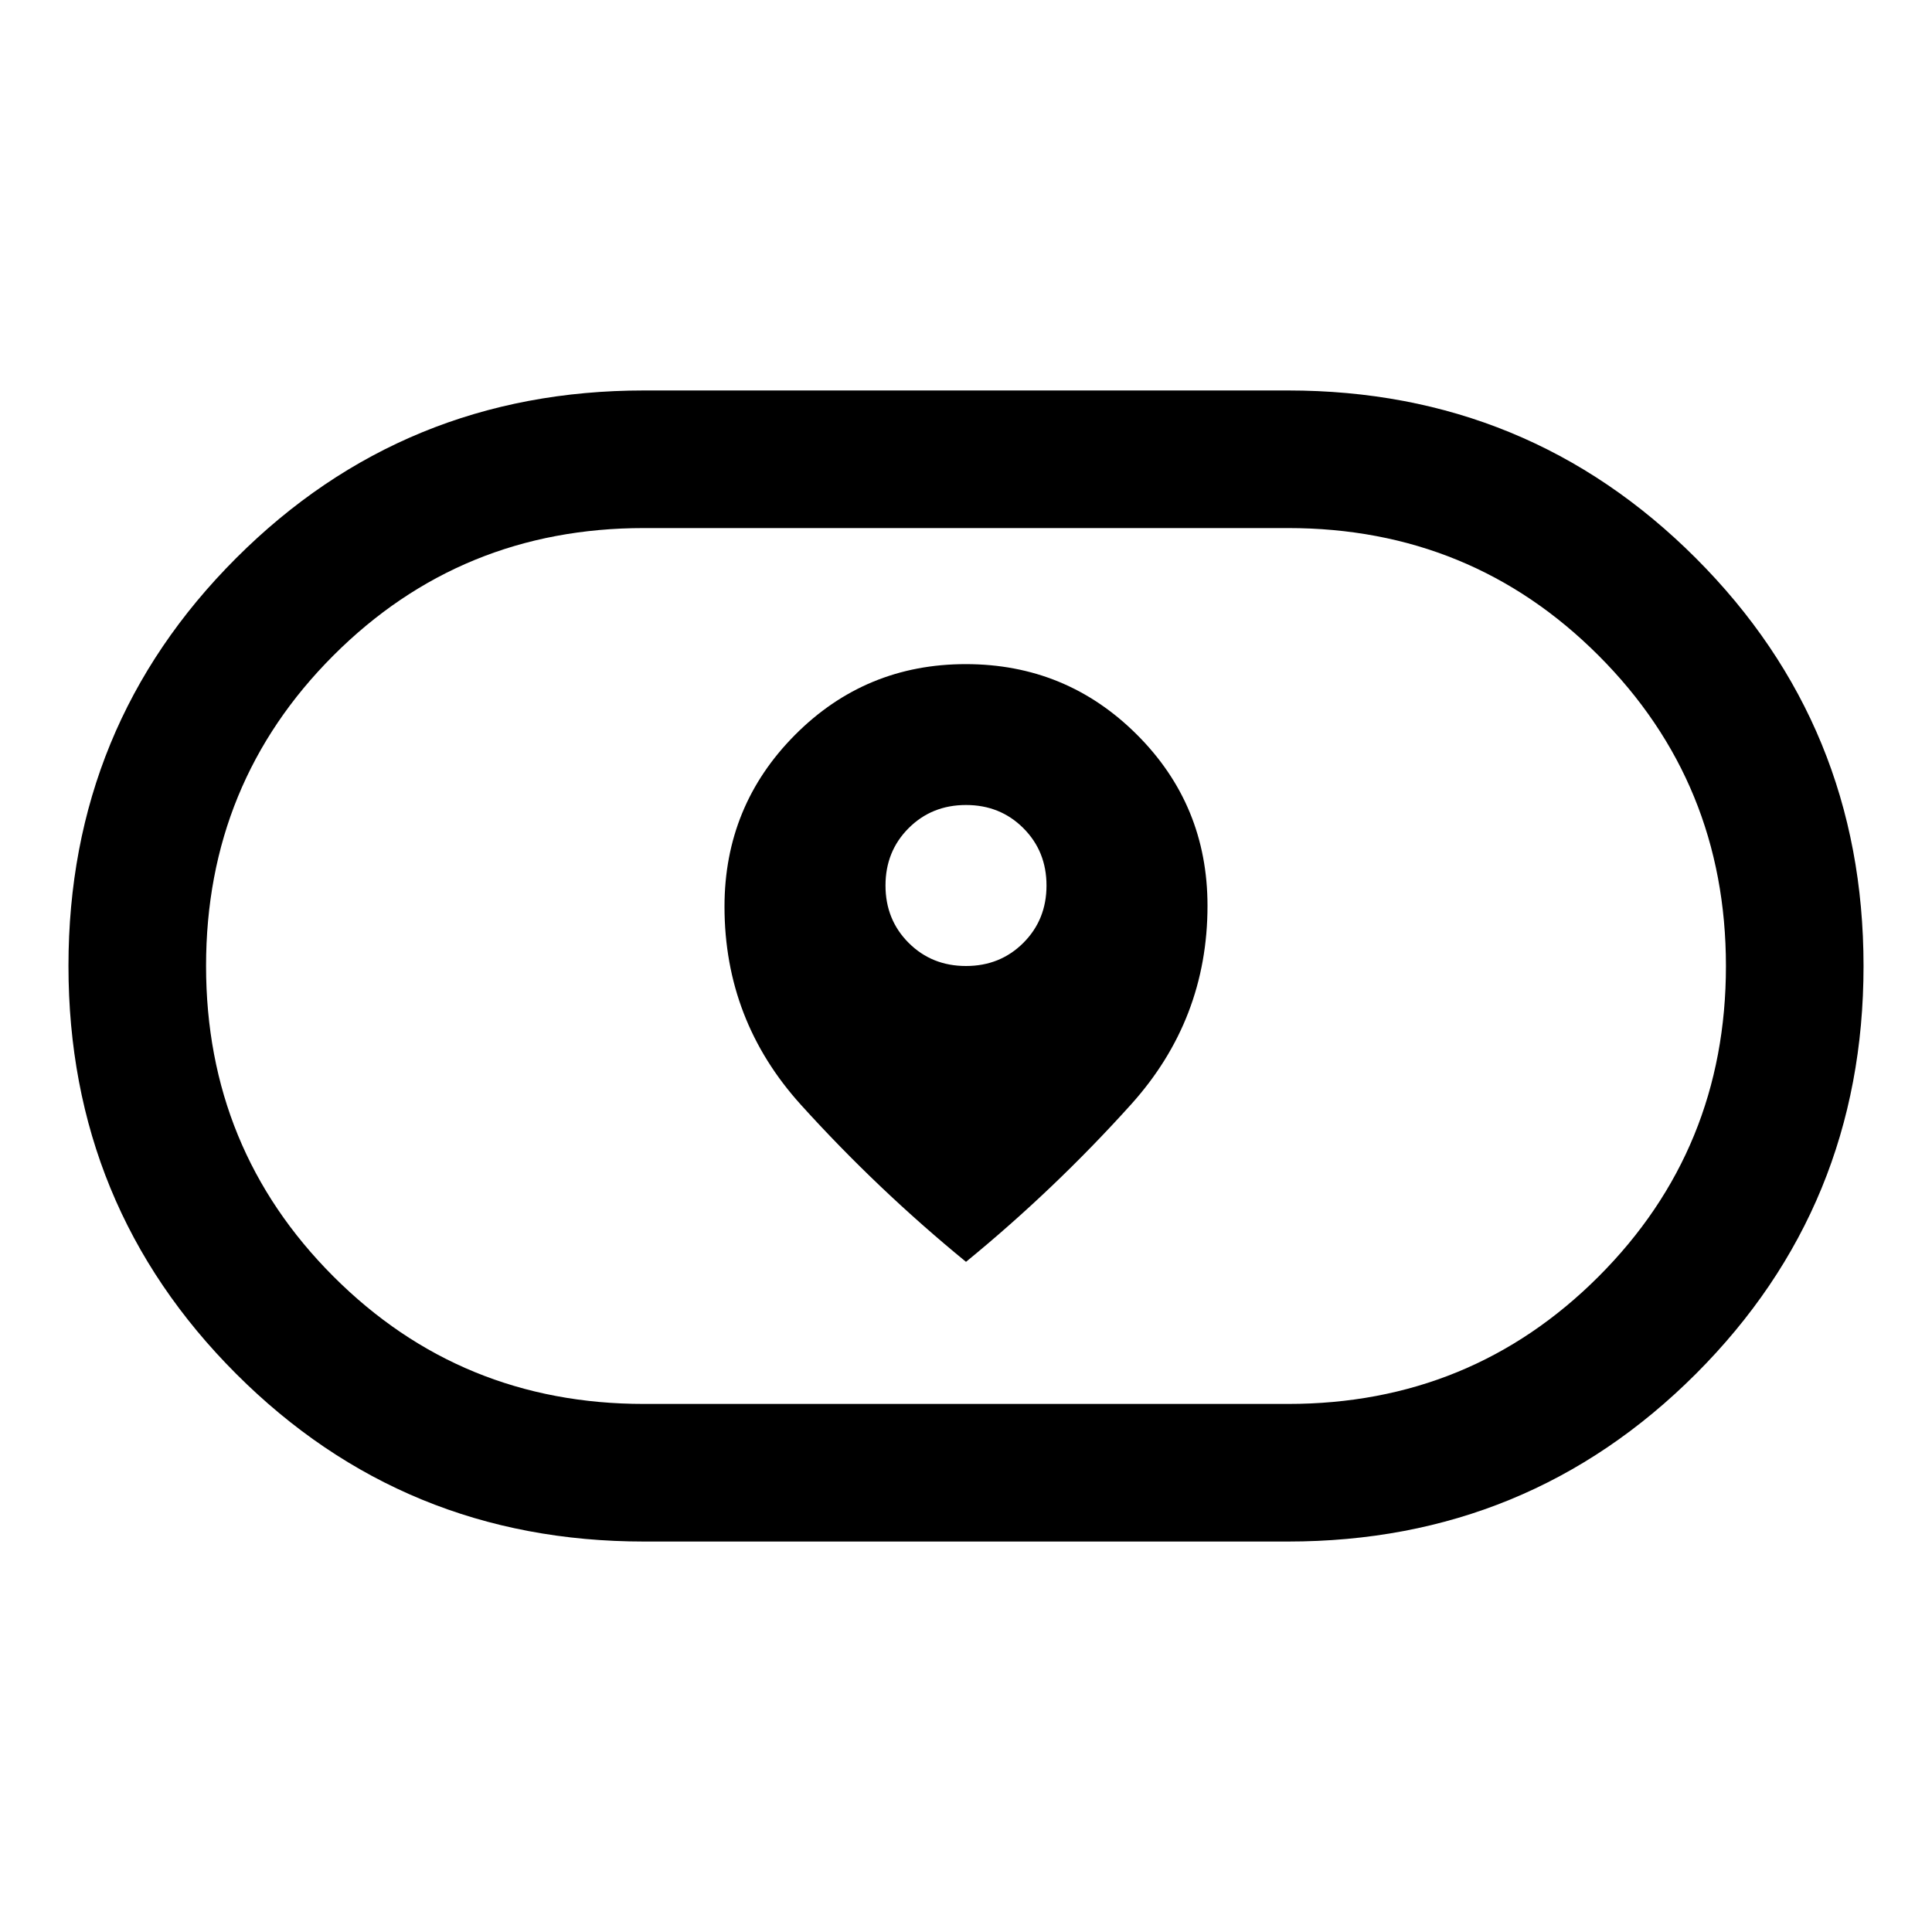
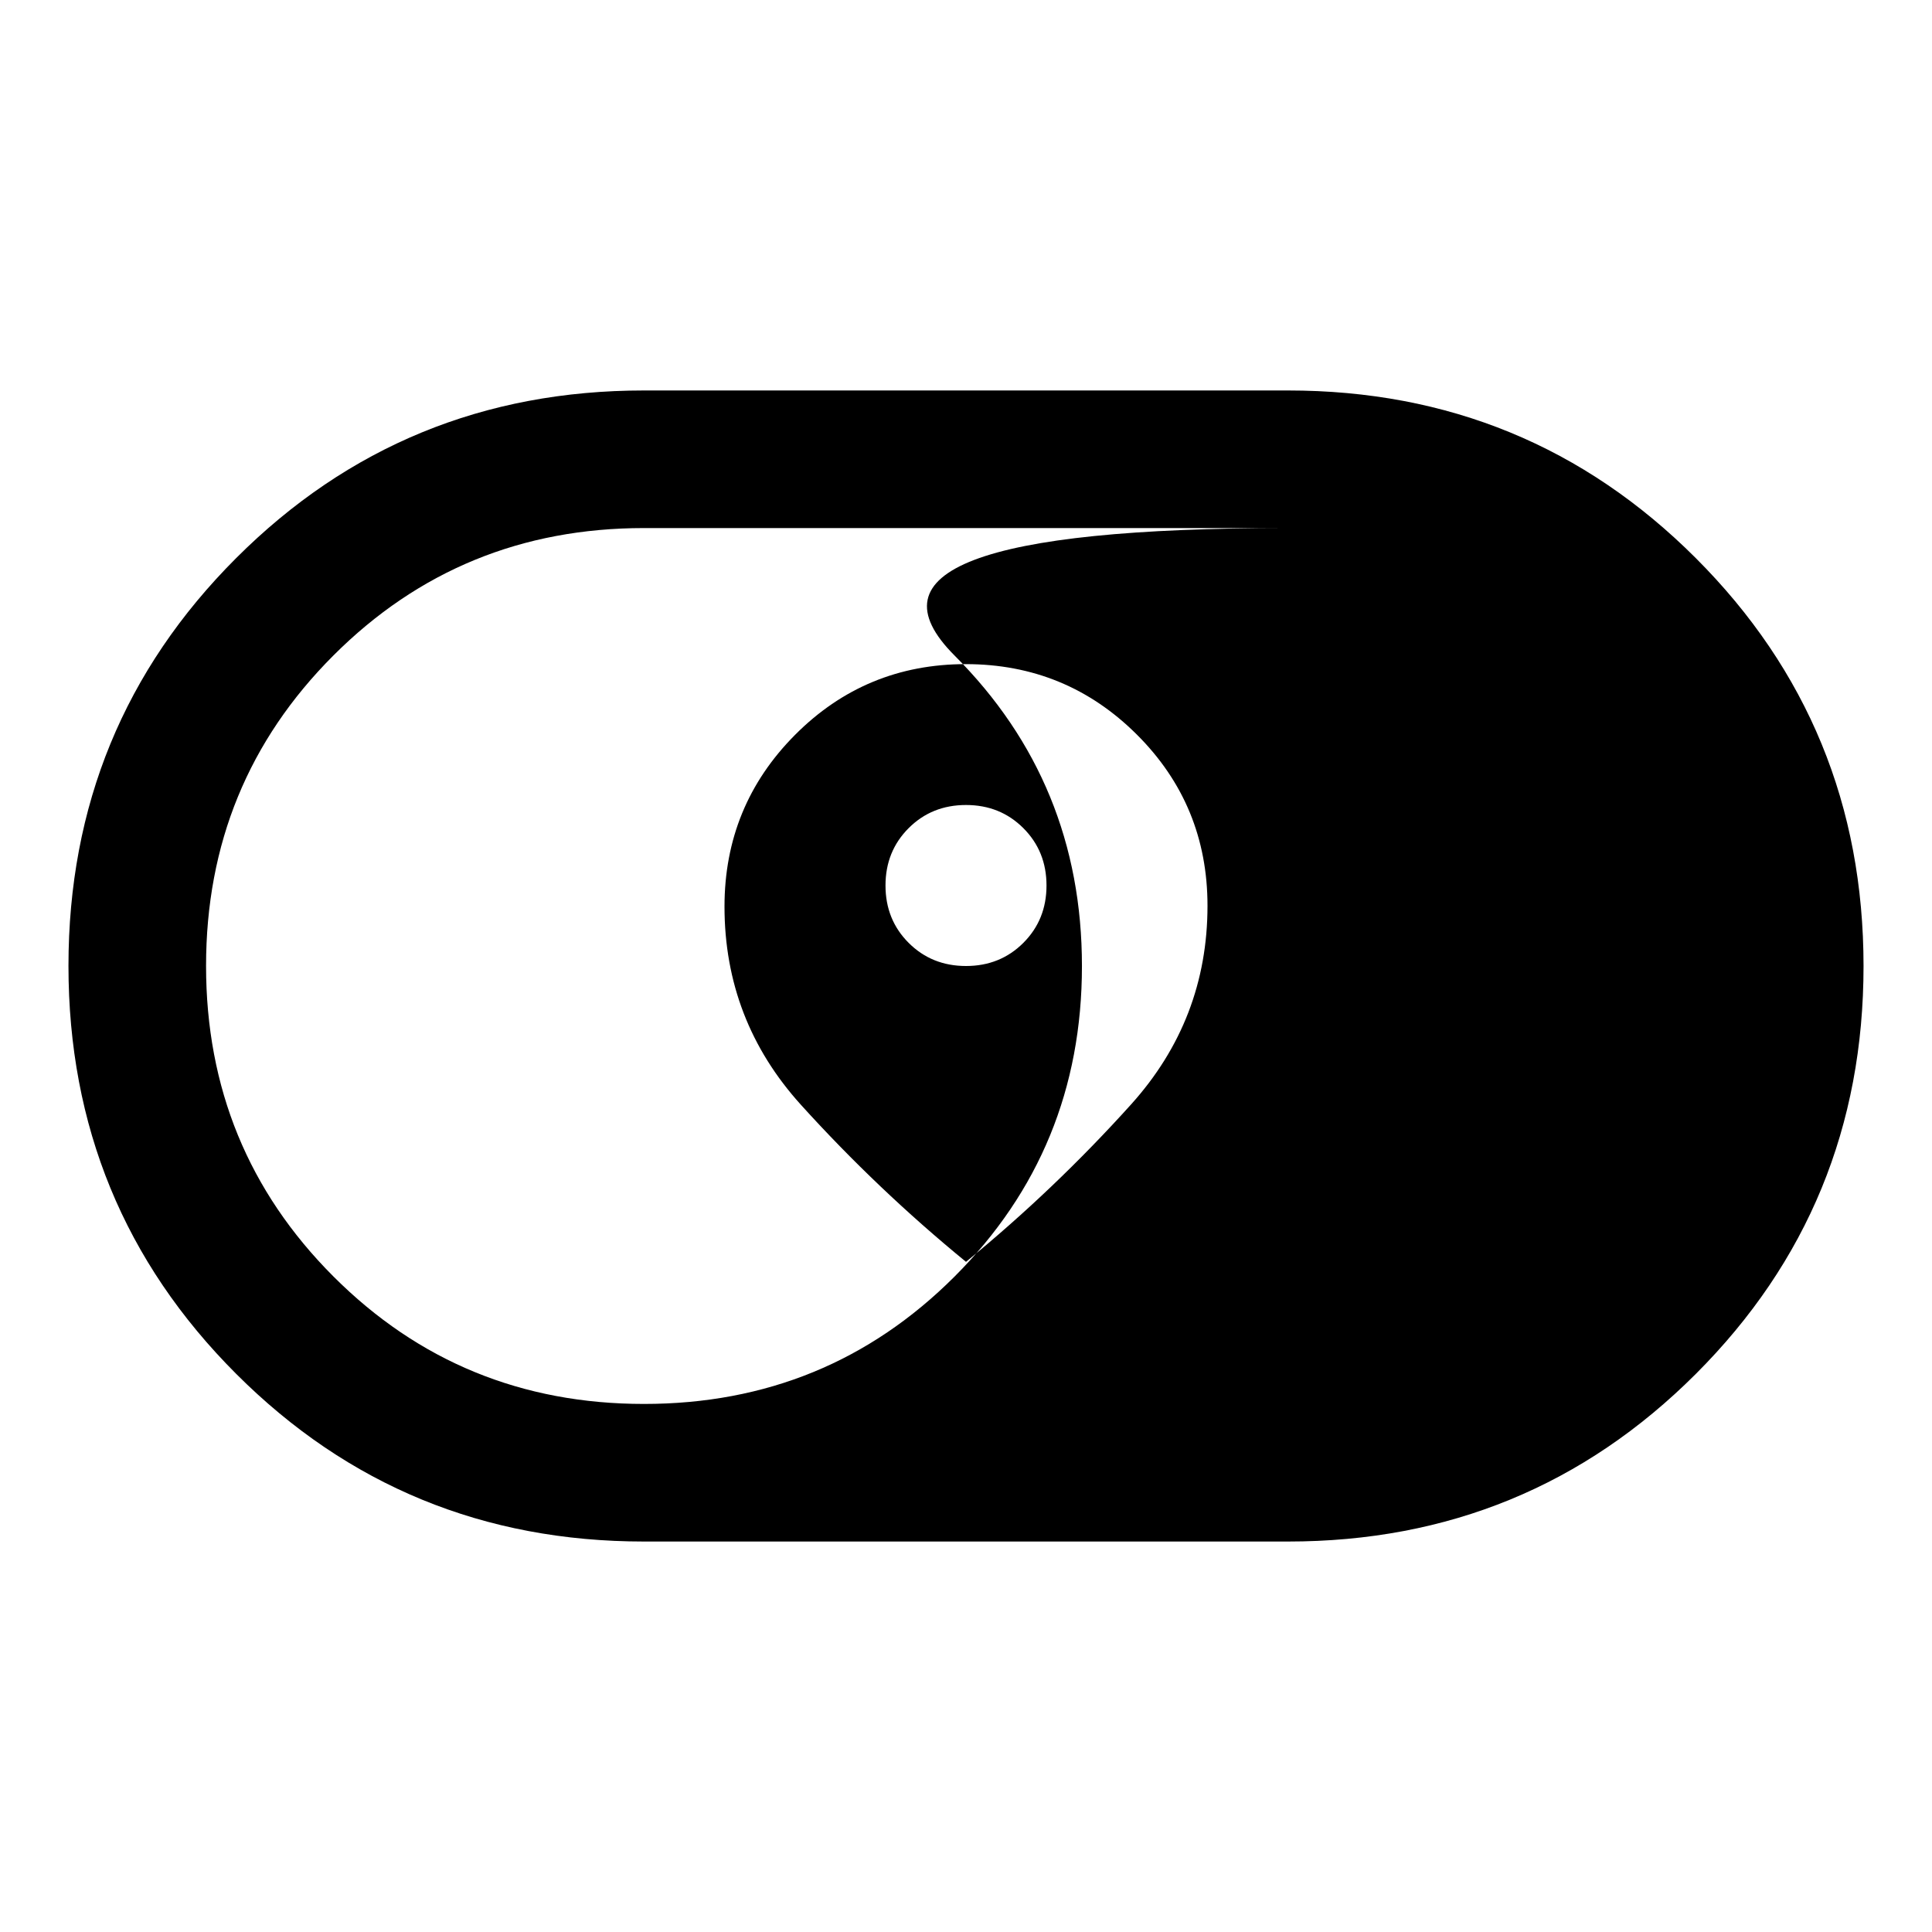
<svg xmlns="http://www.w3.org/2000/svg" width="48" height="48" viewBox="0 -960 960 960">
-   <path d="M360-509.53Q360-453 398-411t82 78q44-36 82-78.19 38-42.18 38-98.74Q600-560 564.89-595q-35.11-35-85-35T395-594.79q-35 35.22-35 85.26ZM480-480q-17 0-28.5-11.5T440-520q0-17 11.5-28.5T480-560q17 0 28.5 11.5T520-520q0 17-11.5 28.5T480-480ZM320-194.02q-119.34 0-202.66-83.33T34.02-480.04q0-119.35 83.32-202.64 83.32-83.3 202.66-83.3h320q119.34 0 202.66 83.33t83.32 202.69q0 119.35-83.32 202.64-83.32 83.3-202.66 83.3H320Zm0-68.37h320q91.01 0 154.31-63.29t63.3-154.28q0-90.99-63.3-154.32T640-697.61H320q-91.01 0-154.31 63.29t-63.3 154.28q0 90.99 63.3 154.32T320-262.39ZM480-480Z" />
+   <path d="M360-509.53Q360-453 398-411t82 78q44-36 82-78.19 38-42.18 38-98.74Q600-560 564.89-595q-35.11-35-85-35T395-594.79q-35 35.22-35 85.26ZM480-480q-17 0-28.5-11.5T440-520q0-17 11.5-28.5T480-560q17 0 28.5 11.5T520-520q0 17-11.5 28.5T480-480ZM320-194.02q-119.34 0-202.66-83.33T34.02-480.04q0-119.35 83.32-202.64 83.32-83.3 202.66-83.3h320q119.34 0 202.66 83.33t83.32 202.69q0 119.35-83.32 202.64-83.32 83.3-202.66 83.3H320Zm0-68.37q91.01 0 154.31-63.29t63.3-154.28q0-90.99-63.3-154.32T640-697.61H320q-91.01 0-154.31 63.29t-63.3 154.28q0 90.99 63.3 154.32T320-262.39ZM480-480Z" />
</svg>